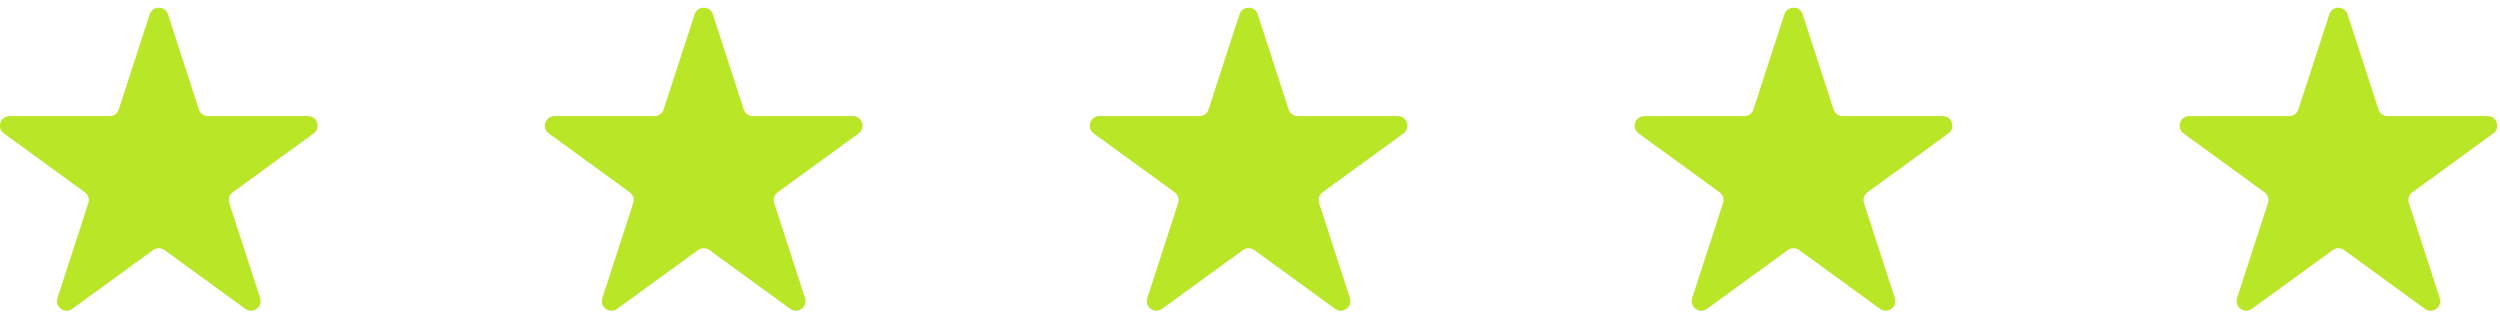
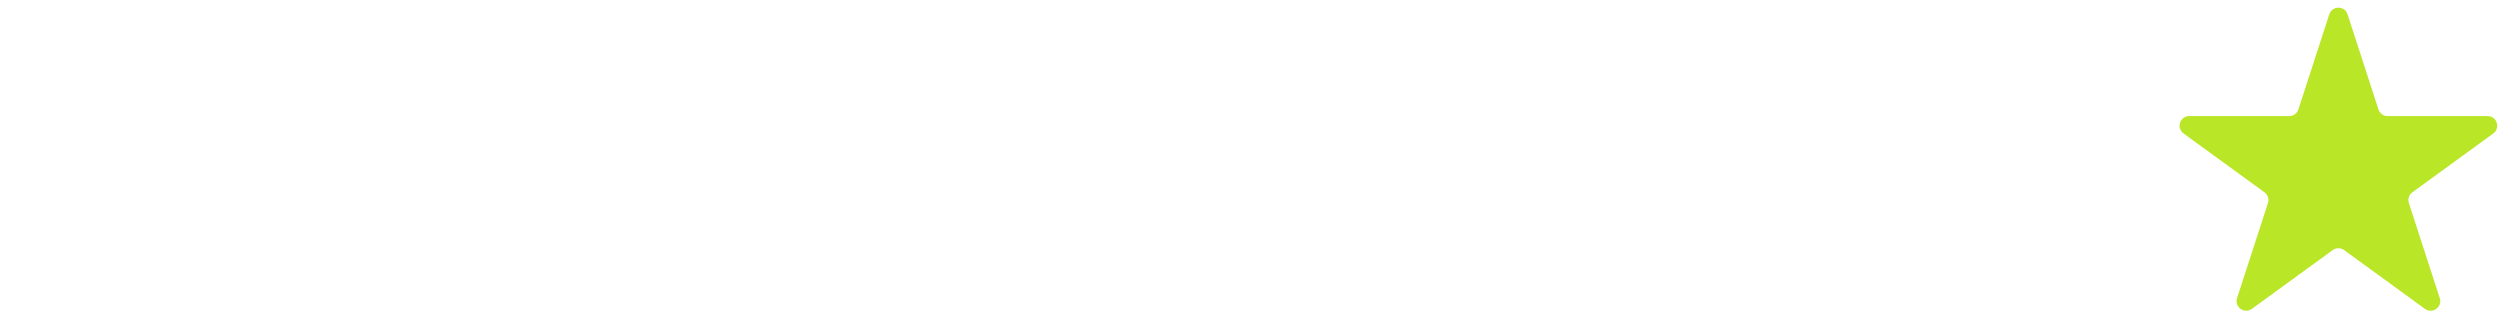
<svg xmlns="http://www.w3.org/2000/svg" width="132" height="17" viewBox="0 0 132 17" fill="none">
-   <path d="M8.868 0.757L10.5 5.78C10.567 5.989 10.762 6.13 10.982 6.13H16.263C16.755 6.13 16.958 6.759 16.56 7.048L12.289 10.153C12.111 10.281 12.037 10.511 12.105 10.719L13.736 15.741C13.889 16.208 13.352 16.597 12.955 16.308L8.684 13.203C8.506 13.075 8.264 13.075 8.087 13.203L3.815 16.308C3.418 16.597 2.883 16.208 3.034 15.741L4.666 10.719C4.733 10.509 4.659 10.281 4.481 10.153L0.21 7.048C-0.187 6.759 0.017 6.13 0.508 6.13H5.789C6.008 6.13 6.203 5.988 6.271 5.78L7.904 0.757C8.056 0.291 8.717 0.291 8.87 0.757H8.868Z" fill="#B9E626" />
-   <path d="M37.638 0.757L39.27 5.78C39.338 5.989 39.532 6.13 39.752 6.13H45.033C45.525 6.13 45.728 6.759 45.331 7.048L41.059 10.153C40.882 10.281 40.807 10.511 40.875 10.719L42.507 15.741C42.659 16.208 42.123 16.597 41.726 16.308L37.454 13.203C37.277 13.075 37.035 13.075 36.857 13.203L32.586 16.308C32.188 16.597 31.654 16.208 31.804 15.741L33.436 10.719C33.504 10.509 33.429 10.281 33.252 10.153L28.98 7.048C28.583 6.759 28.788 6.13 29.278 6.13H34.559C34.779 6.13 34.973 5.988 35.041 5.78L36.675 0.757C36.827 0.291 37.488 0.291 37.64 0.757H37.638Z" fill="#B9E626" />
-   <path d="M66.409 0.757L68.041 5.78C68.109 5.989 68.303 6.13 68.523 6.13H73.804C74.296 6.13 74.499 6.759 74.102 7.048L69.83 10.153C69.653 10.281 69.578 10.511 69.646 10.719L71.278 15.741C71.43 16.208 70.894 16.597 70.497 16.308L66.225 13.203C66.048 13.075 65.806 13.075 65.628 13.203L61.357 16.308C60.959 16.597 60.425 16.208 60.575 15.741L62.207 10.719C62.275 10.509 62.2 10.281 62.023 10.153L57.751 7.048C57.354 6.759 57.559 6.13 58.049 6.13H63.33C63.55 6.13 63.744 5.988 63.812 5.78L65.446 0.757C65.598 0.291 66.259 0.291 66.411 0.757H66.409Z" fill="#B9E626" />
-   <path d="M95.18 0.757L96.812 5.78C96.879 5.989 97.074 6.13 97.294 6.13H102.575C103.067 6.13 103.27 6.759 102.872 7.048L98.601 10.153C98.423 10.281 98.349 10.511 98.417 10.719L100.048 15.741C100.201 16.208 99.665 16.597 99.267 16.308L94.996 13.203C94.818 13.075 94.576 13.075 94.399 13.203L90.127 16.308C89.73 16.597 89.195 16.208 89.346 15.741L90.978 10.719C91.045 10.509 90.971 10.281 90.793 10.153L86.522 7.048C86.124 6.759 86.329 6.13 86.82 6.13H92.101C92.32 6.13 92.515 5.988 92.582 5.78L94.216 0.757C94.368 0.291 95.029 0.291 95.182 0.757H95.18Z" fill="#B9E626" />
  <path d="M123.951 0.757L125.583 5.78C125.65 5.989 125.845 6.13 126.065 6.13H131.346C131.838 6.13 132.041 6.759 131.643 7.048L127.372 10.153C127.194 10.281 127.12 10.511 127.188 10.719L128.819 15.741C128.972 16.208 128.436 16.597 128.038 16.308L123.767 13.203C123.589 13.075 123.347 13.075 123.17 13.203L118.898 16.308C118.501 16.597 117.966 16.208 118.117 15.741L119.749 10.719C119.816 10.509 119.742 10.281 119.564 10.153L115.293 7.048C114.896 6.759 115.1 6.13 115.591 6.13H120.872C121.091 6.13 121.286 5.988 121.354 5.78L122.987 0.757C123.139 0.291 123.8 0.291 123.953 0.757H123.951Z" fill="#B9E626" />
</svg>